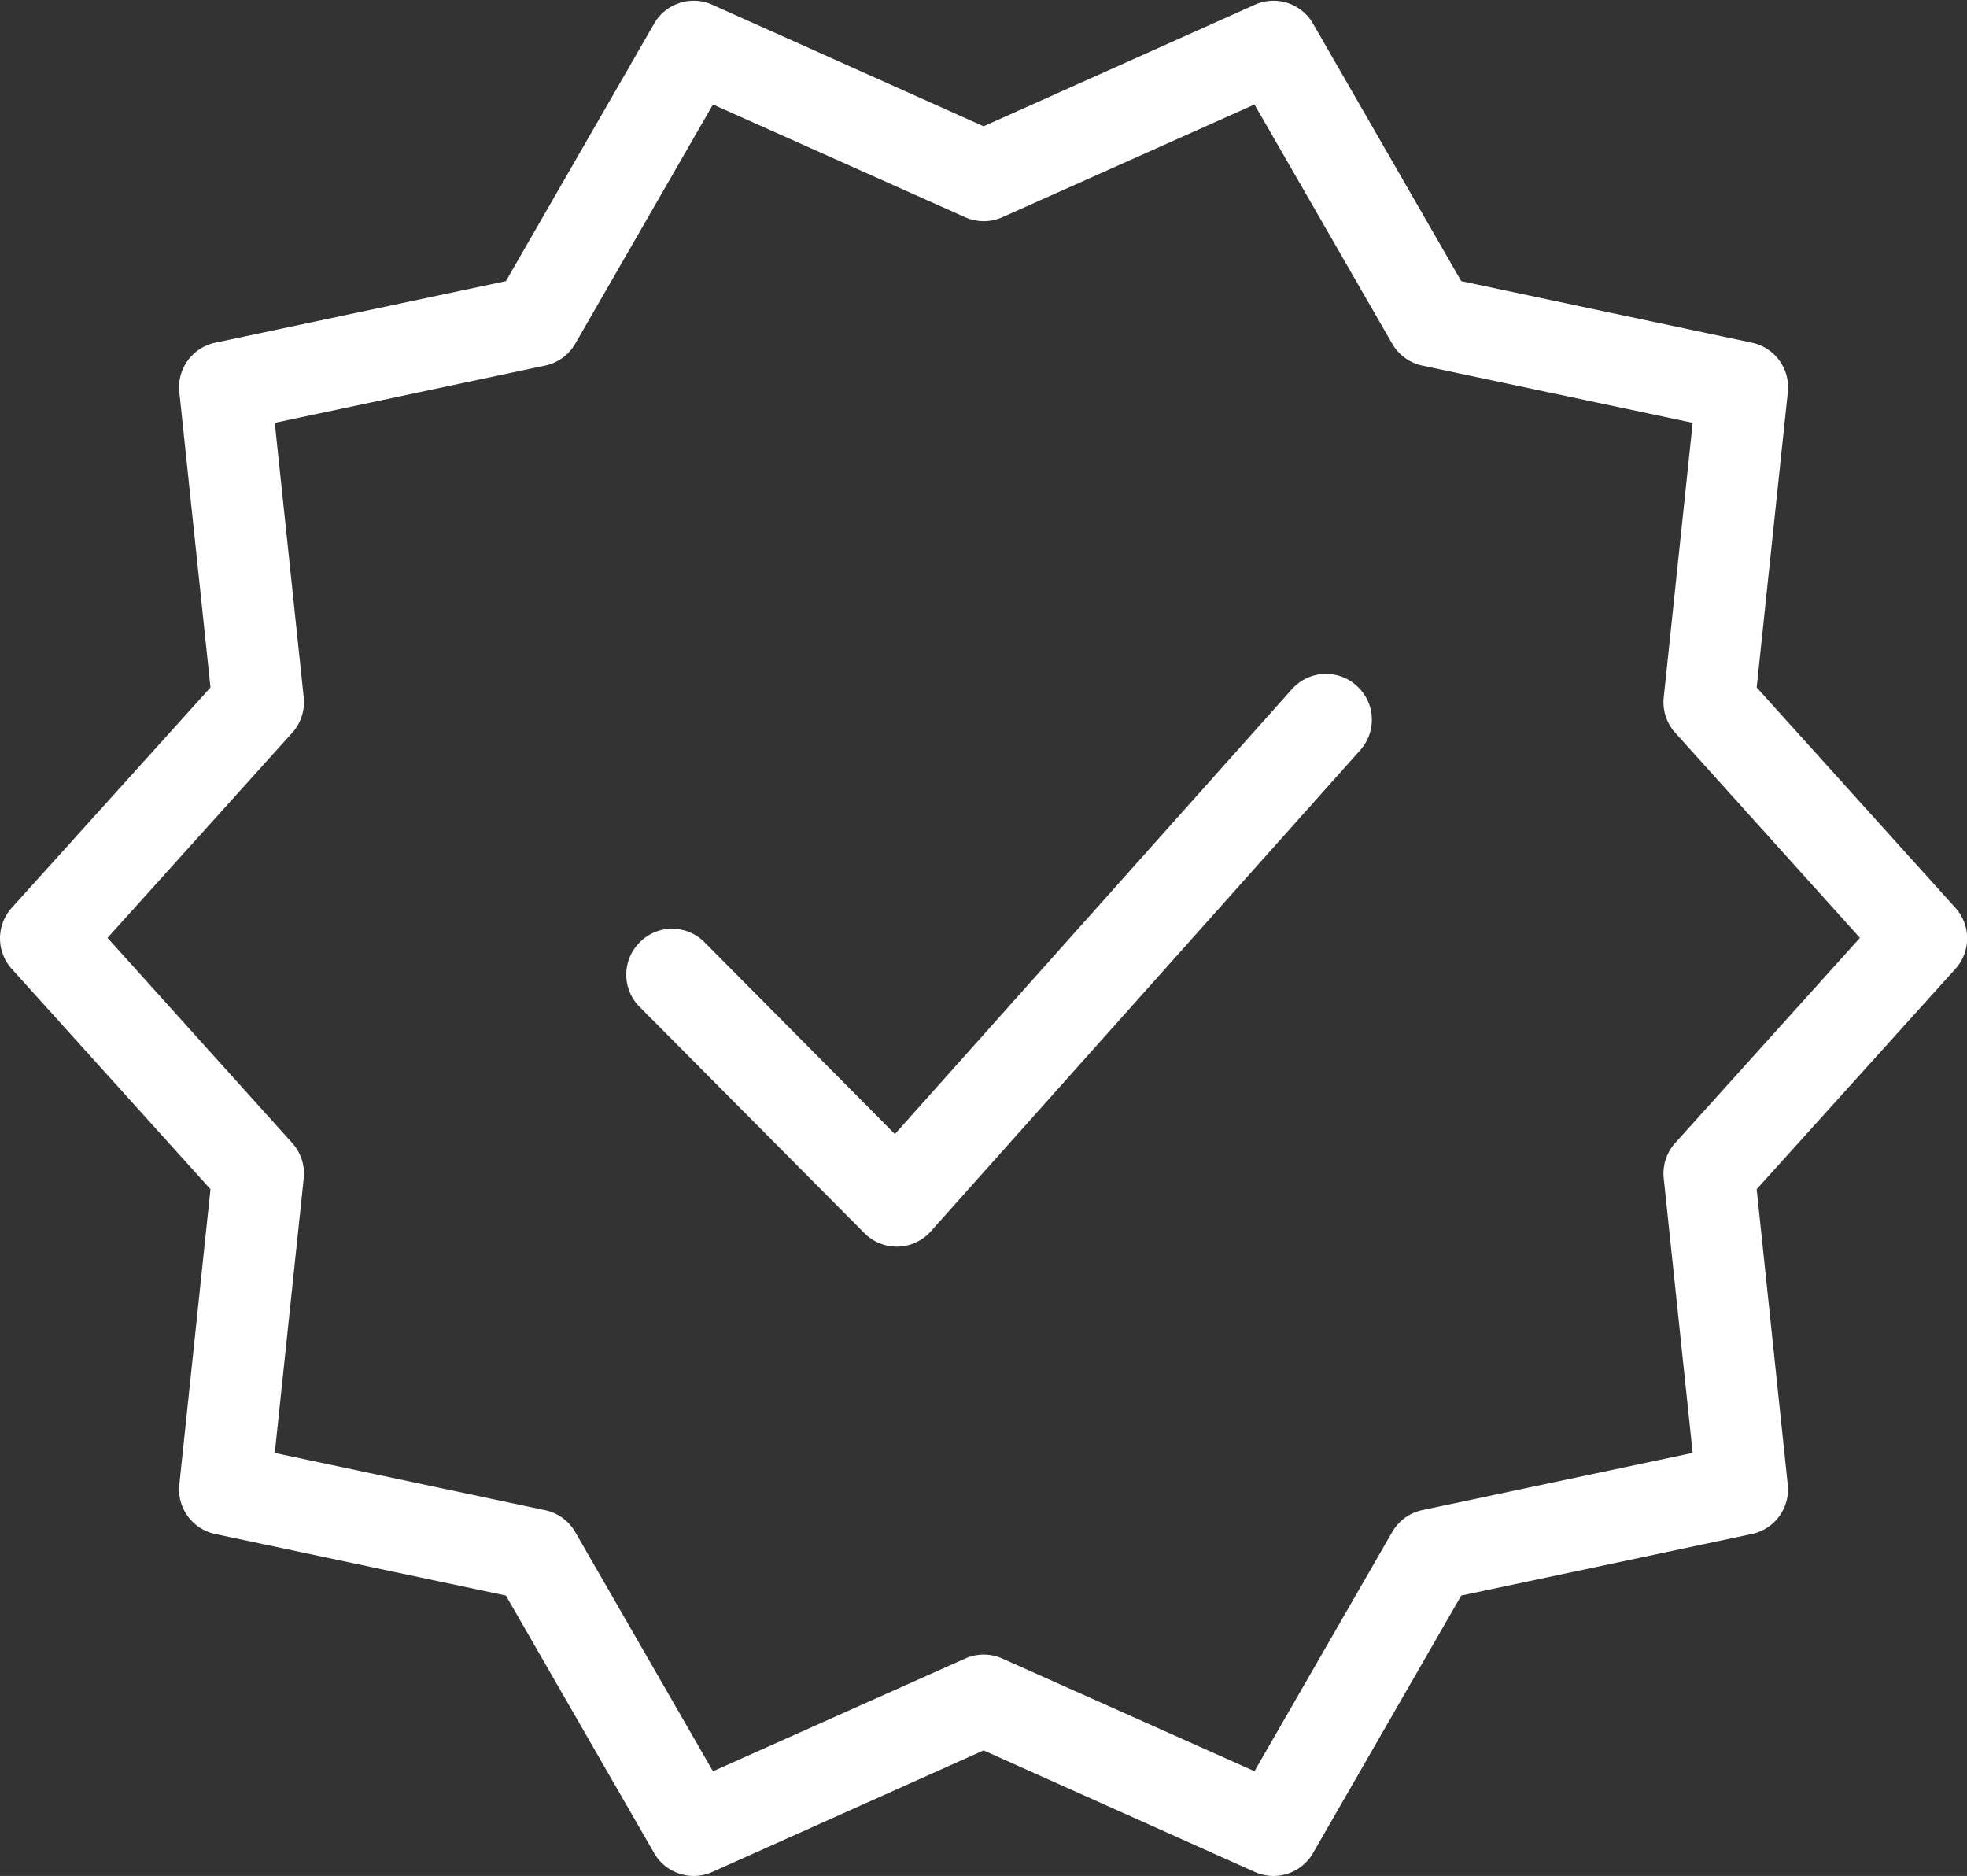
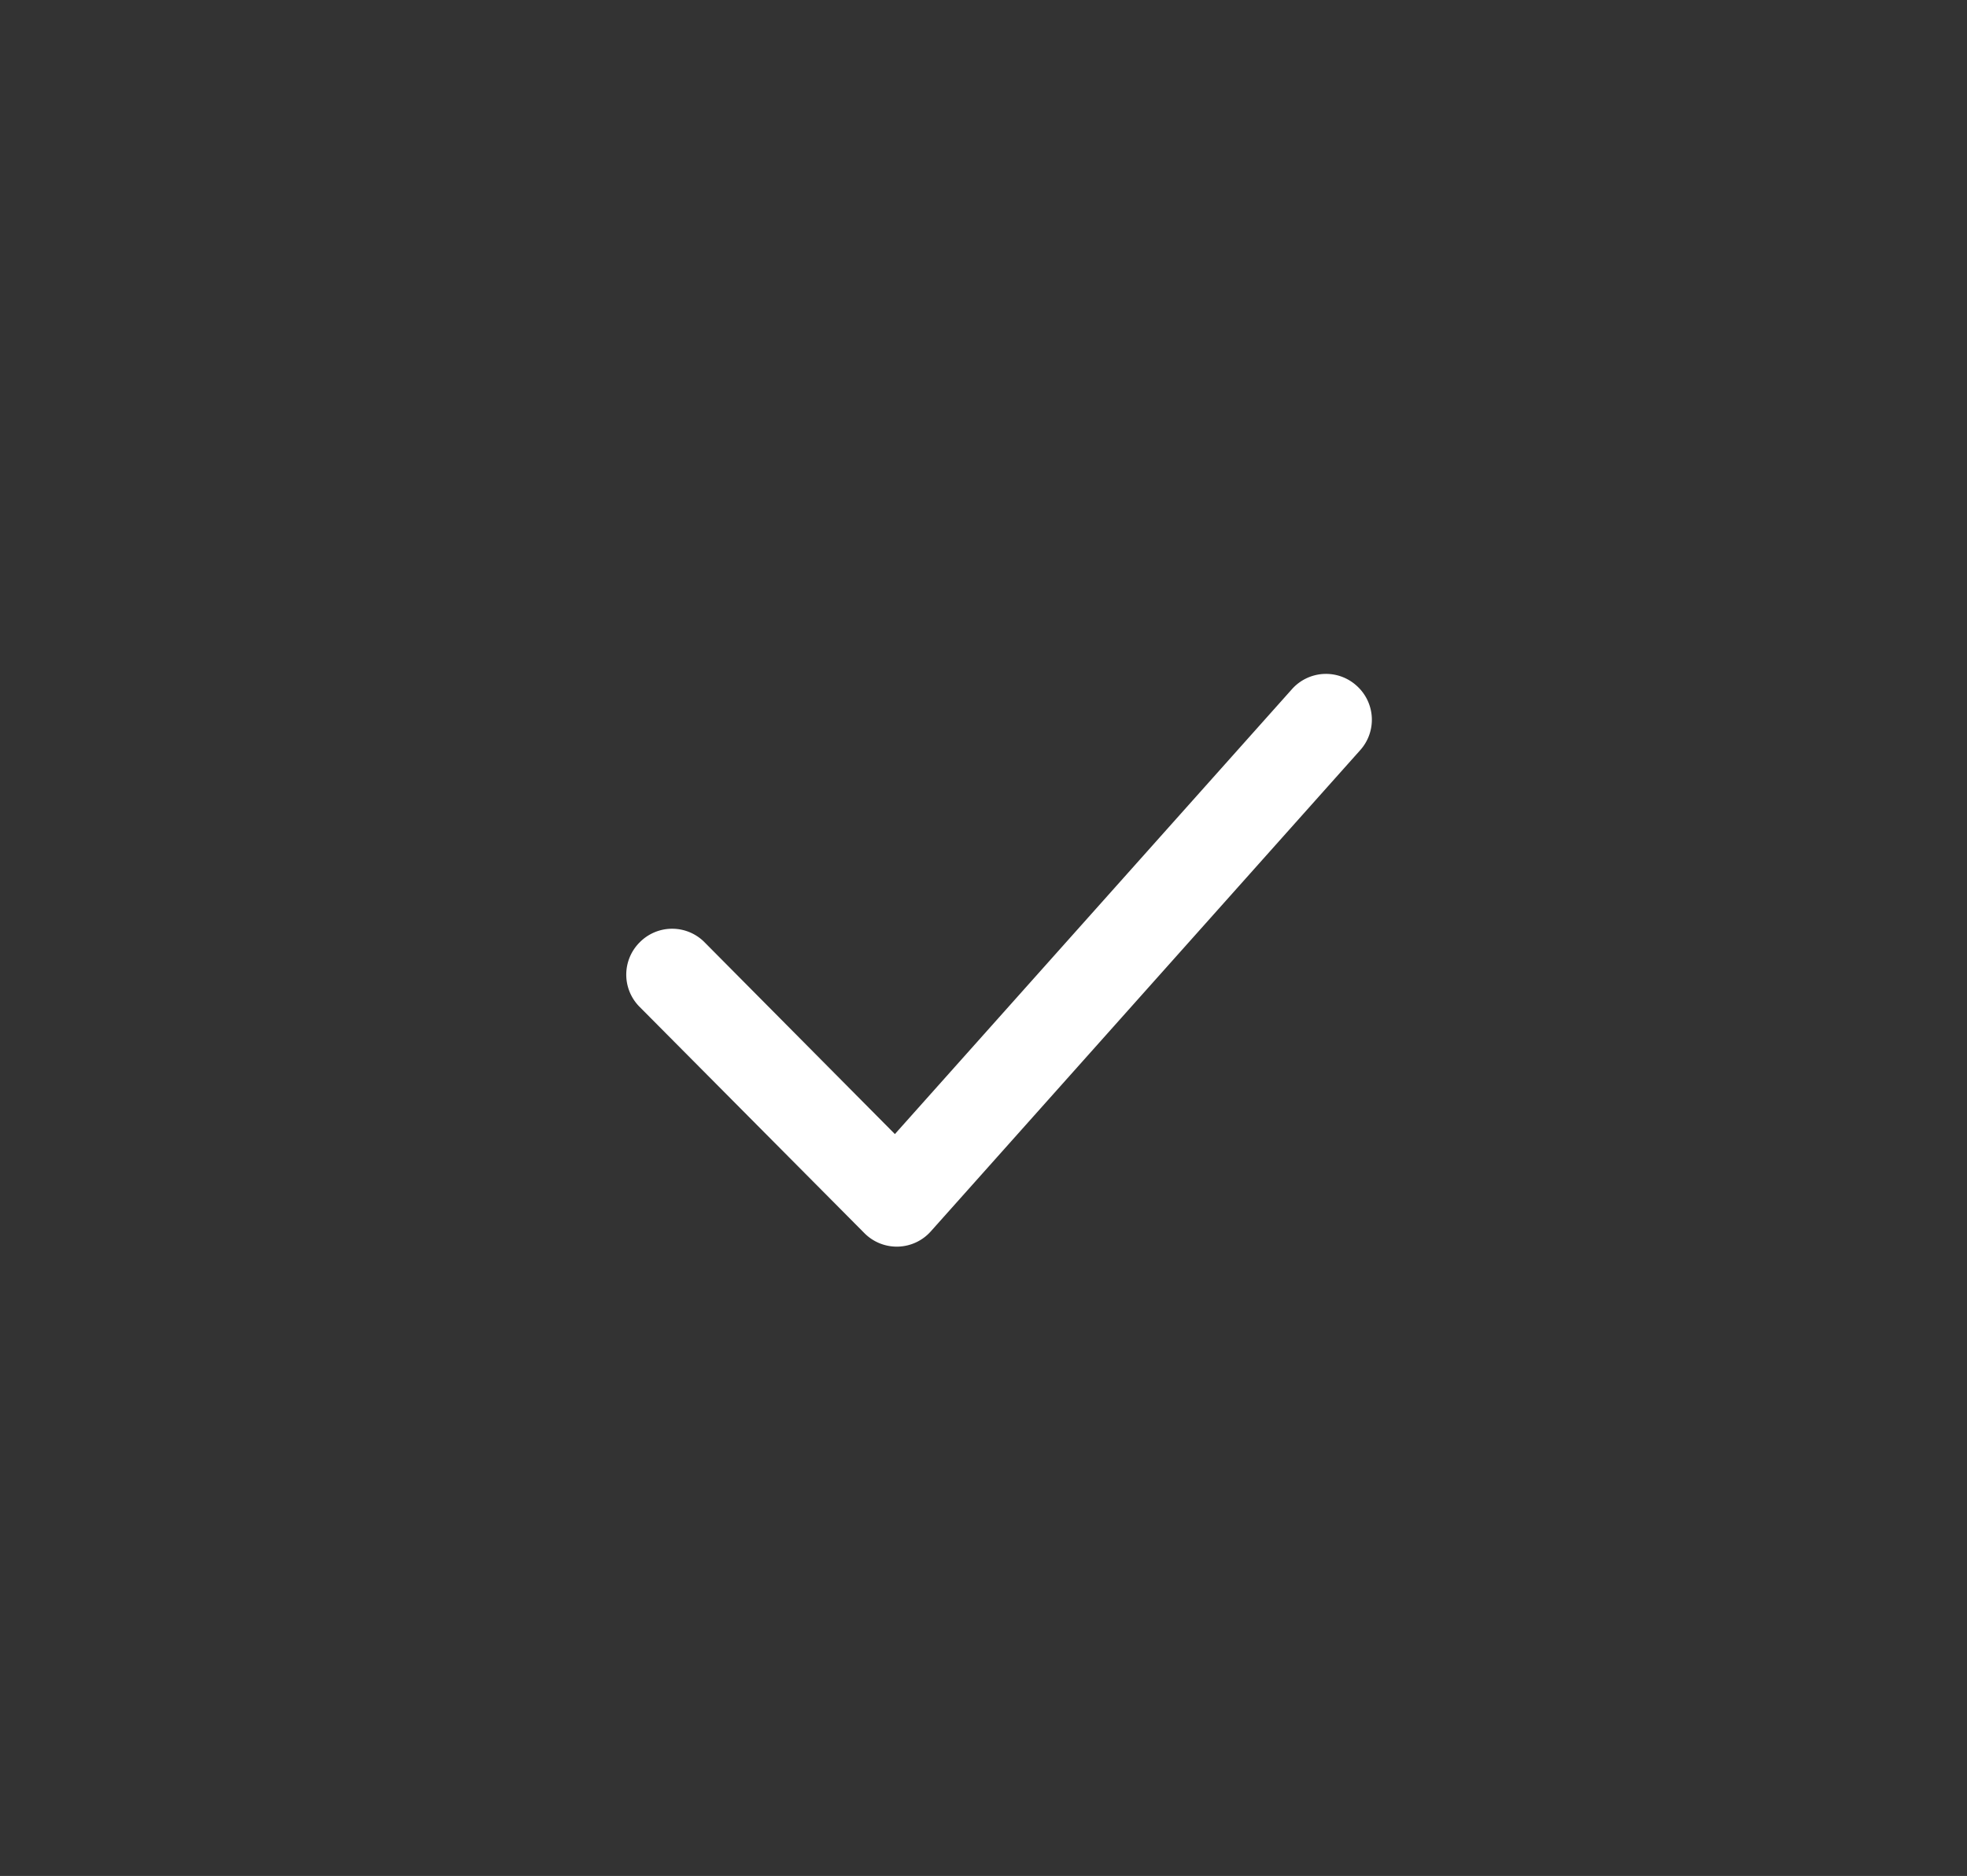
<svg xmlns="http://www.w3.org/2000/svg" id="icone-docs" width="25.906" height="24.703" viewBox="0 0 25.906 24.703">
  <rect x="0" y="0" width="25.906" height="24.703" fill="#333333" stroke="none" />
-   <path id="Caminho_55" data-name="Caminho 55" d="M-600.307,628.542l3.571-1.6,3.571,1.6a.6.6,0,0,0,.769-.25l1.951-3.389,3.825-.81a.6.6,0,0,0,.475-.653l-.409-3.888,2.616-2.9a.6.6,0,0,0,0-.807l-2.616-2.9.41-3.888a.6.6,0,0,0-.475-.653l-3.826-.81-1.951-3.389a.6.6,0,0,0-.769-.25l-3.571,1.6-3.571-1.6a.6.6,0,0,0-.769.25l-1.951,3.389-3.826.81a.6.6,0,0,0-.475.653l.41,3.888-2.616,2.9a.6.6,0,0,0,0,.807l2.616,2.9-.41,3.888a.6.6,0,0,0,.475.653l3.826.81,1.951,3.389A.6.6,0,0,0-600.307,628.542Zm-7.967-12.3,2.432-2.7a.6.6,0,0,0,.152-.467l-.381-3.615,3.557-.753a.6.6,0,0,0,.4-.289l1.814-3.15,3.32,1.484a.6.6,0,0,0,.492,0l3.32-1.484,1.814,3.15a.6.6,0,0,0,.4.289l3.557.753-.381,3.615a.6.6,0,0,0,.152.467l2.432,2.7-2.432,2.7a.6.6,0,0,0-.152.467l.381,3.615-3.557.753a.6.6,0,0,0-.4.289l-1.814,3.15-3.32-1.483a.6.6,0,0,0-.492,0l-3.32,1.484-1.814-3.15a.6.6,0,0,0-.4-.289l-3.557-.753.381-3.615a.6.6,0,0,0-.152-.467Z" transform="translate(609.69 -603.892)" fill="#fff" />
  <path id="Caminho_56" data-name="Caminho 56" d="M-443.421,773.549l-5.227,5.856-2.507-2.526a.6.6,0,0,0-.853,0h0a.6.6,0,0,0,0,.853l2.958,2.977a.6.6,0,0,0,.877-.025l5.652-6.333a.6.6,0,0,0-.048-.852h0A.6.6,0,0,0-443.421,773.549Z" transform="translate(460.434 -764.471)" fill="#fff" />
</svg>